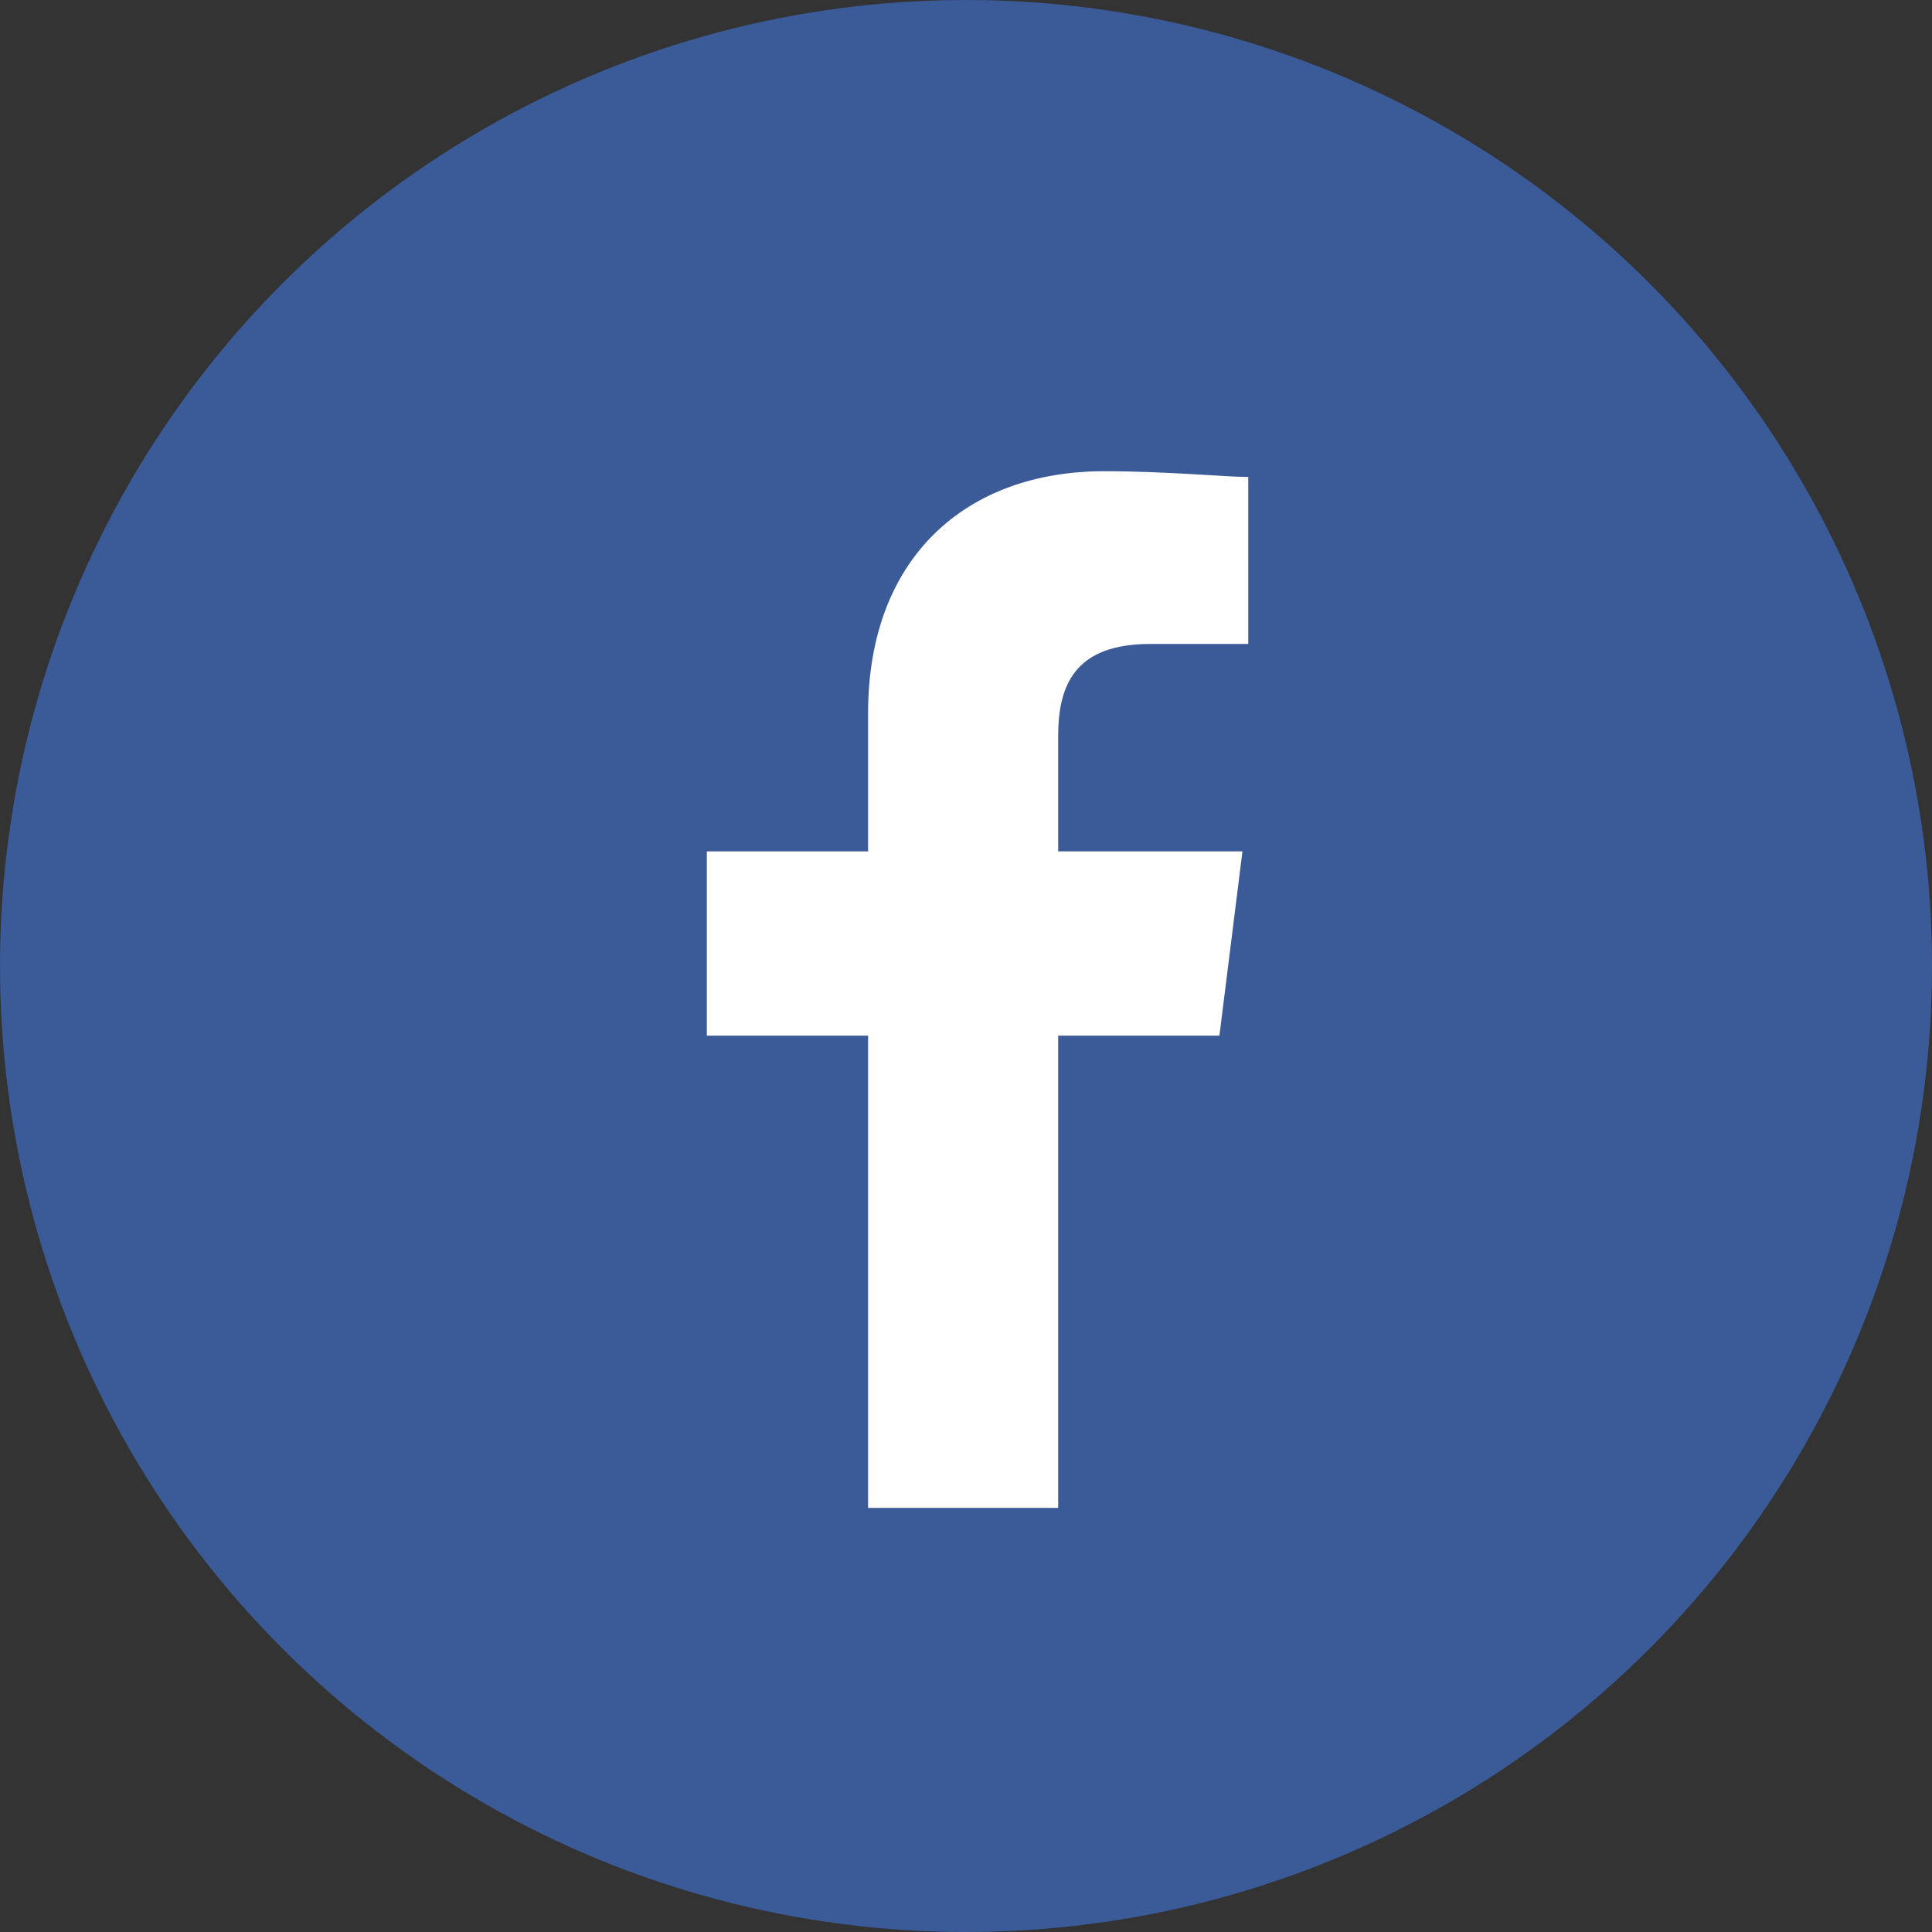
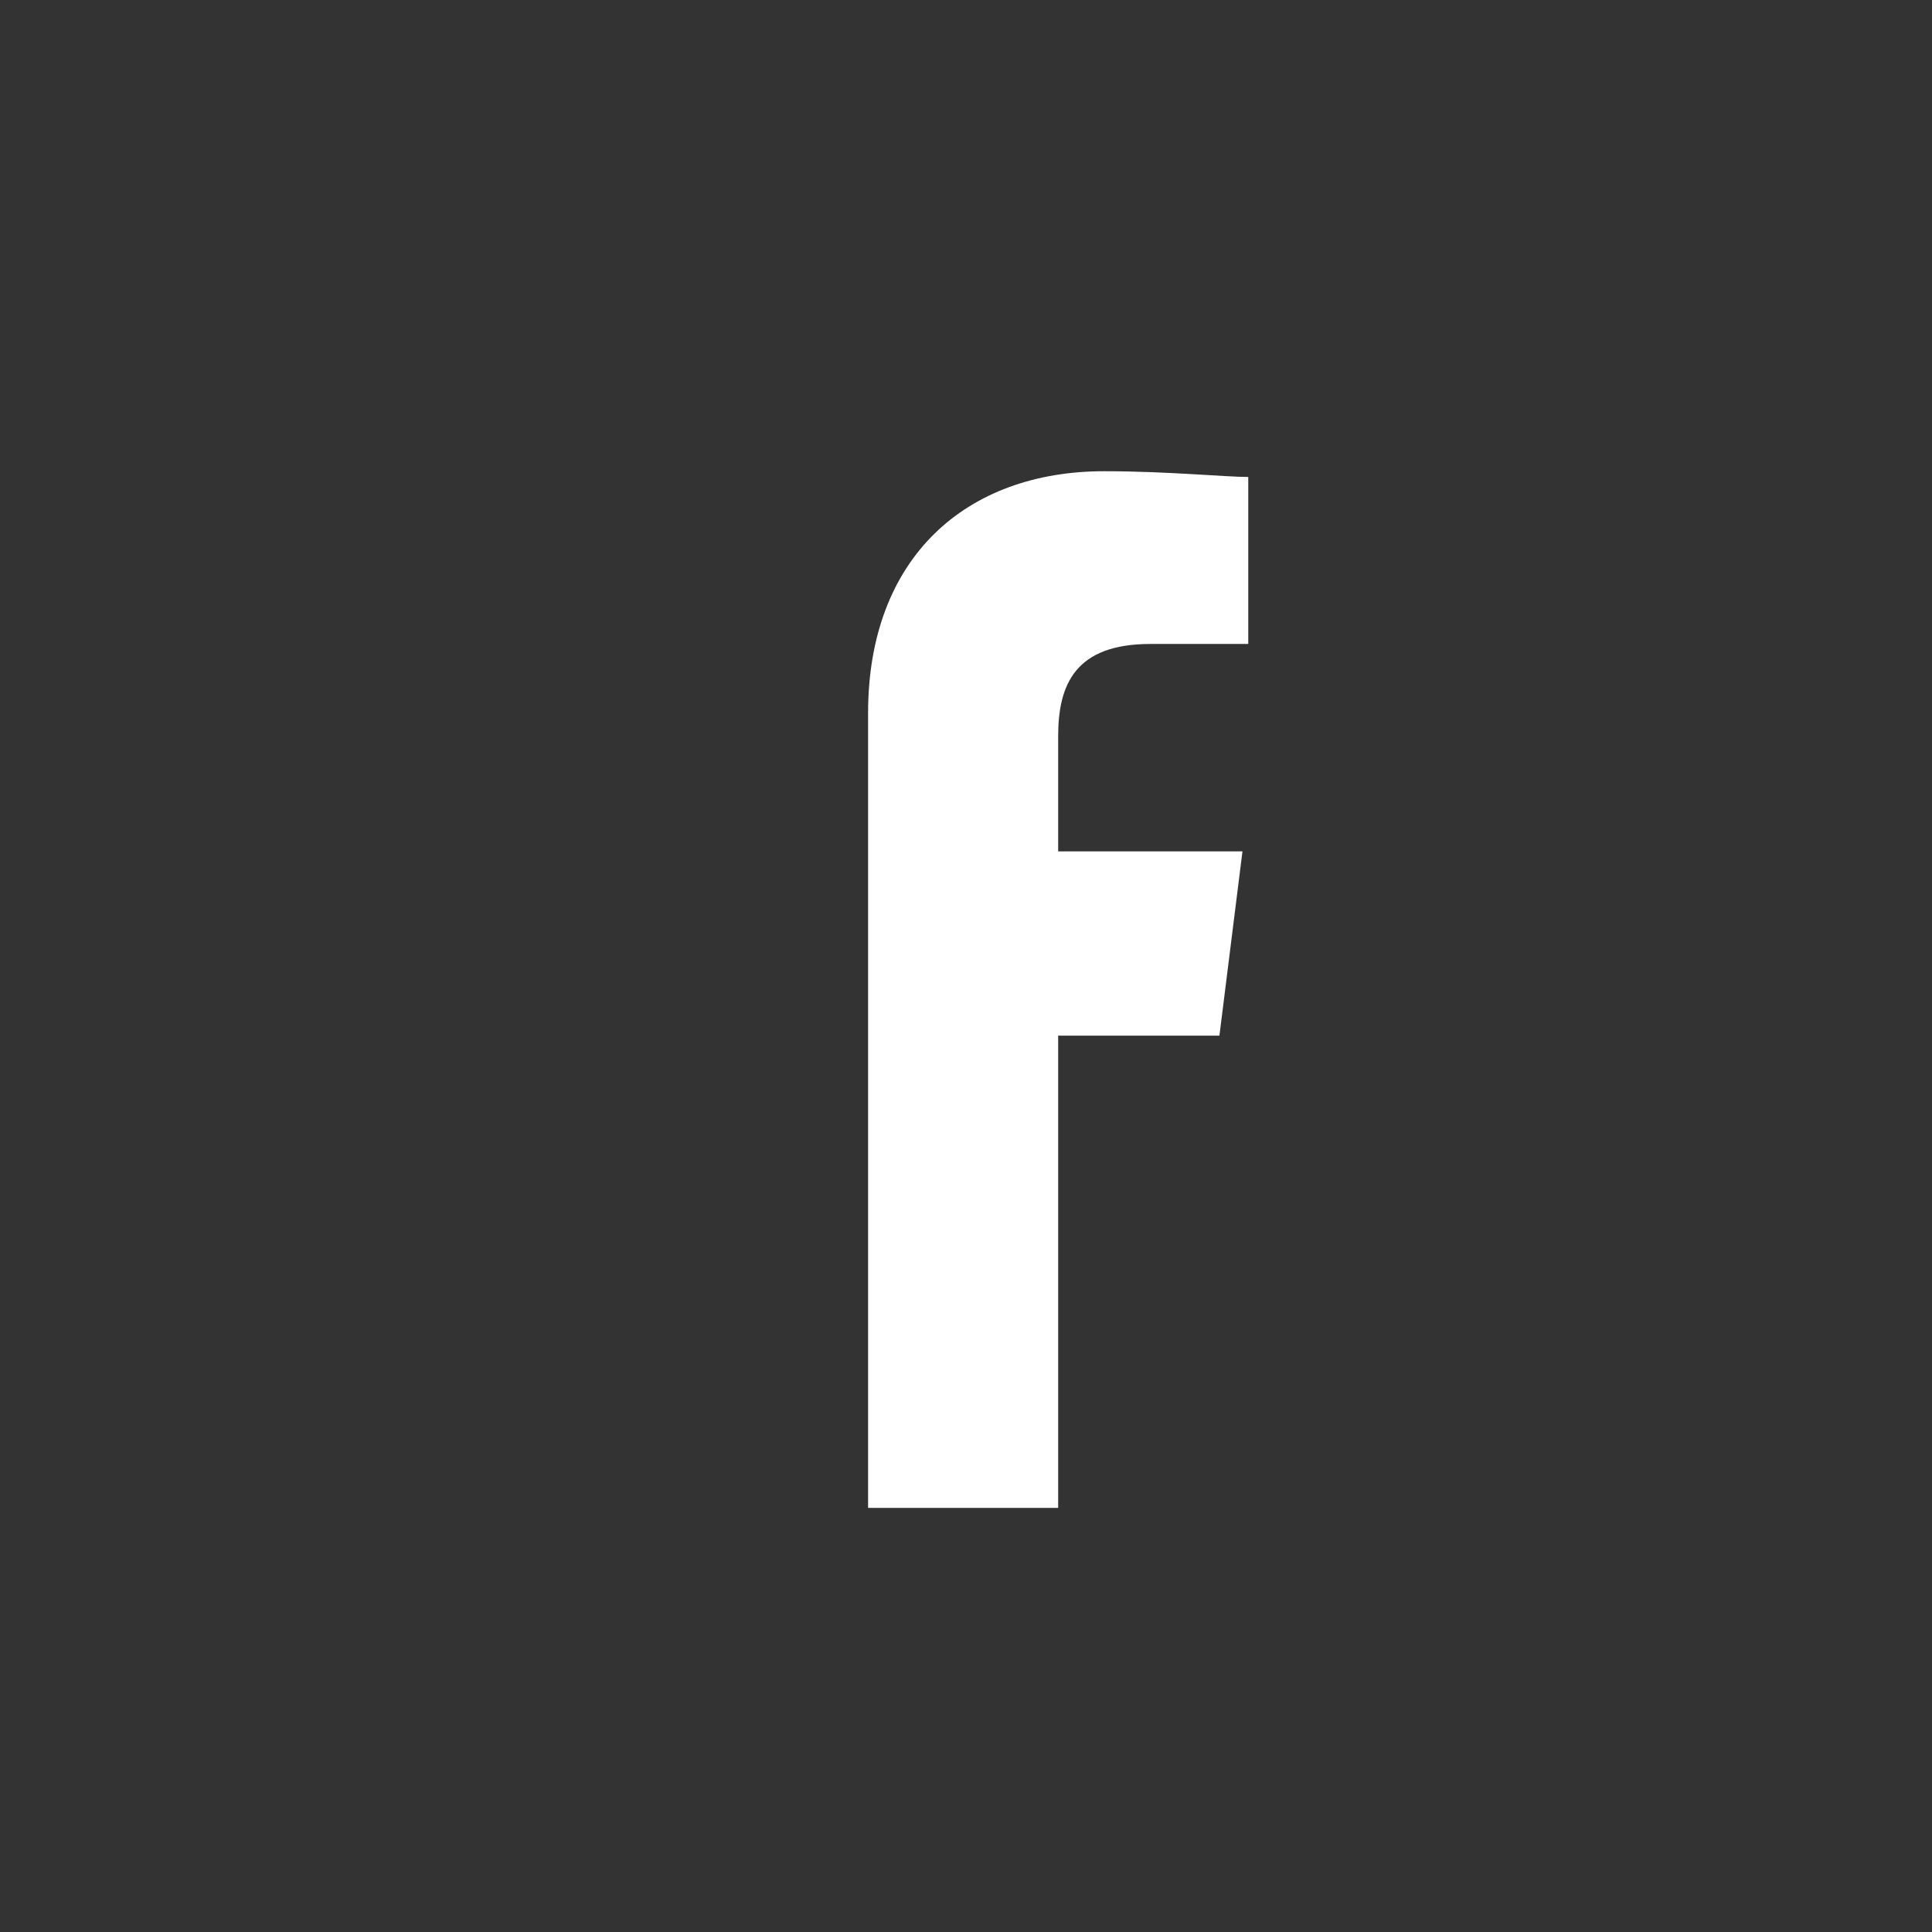
<svg xmlns="http://www.w3.org/2000/svg" width="41" height="41" viewBox="0 0 41 41">
  <rect x="0" y="0" width="41" height="41" fill="#333333" stroke="none" />
  <g id="Group_9543" data-name="Group 9543" transform="translate(-1595 -1787)">
-     <circle id="Ellipse_181" data-name="Ellipse 181" cx="20.5" cy="20.5" r="20.5" transform="translate(1595 1787)" fill="#3a5a98" />
-     <path id="Path_11557" data-name="Path 11557" d="M87.456,22V11.978h3.422l.489-3.911H87.456V5.622c0-1.1.367-1.956,1.956-1.956h2.078V.122C91,.122,89.778,0,88.433,0,85.5,0,83.422,1.833,83.422,5.133V8.067H80v3.911h3.422V22Z" transform="translate(1530 1797)" fill="#fff" fill-rule="evenodd" />
+     <path id="Path_11557" data-name="Path 11557" d="M87.456,22V11.978h3.422l.489-3.911H87.456V5.622c0-1.1.367-1.956,1.956-1.956h2.078V.122C91,.122,89.778,0,88.433,0,85.5,0,83.422,1.833,83.422,5.133V8.067H80h3.422V22Z" transform="translate(1530 1797)" fill="#fff" fill-rule="evenodd" />
  </g>
</svg>